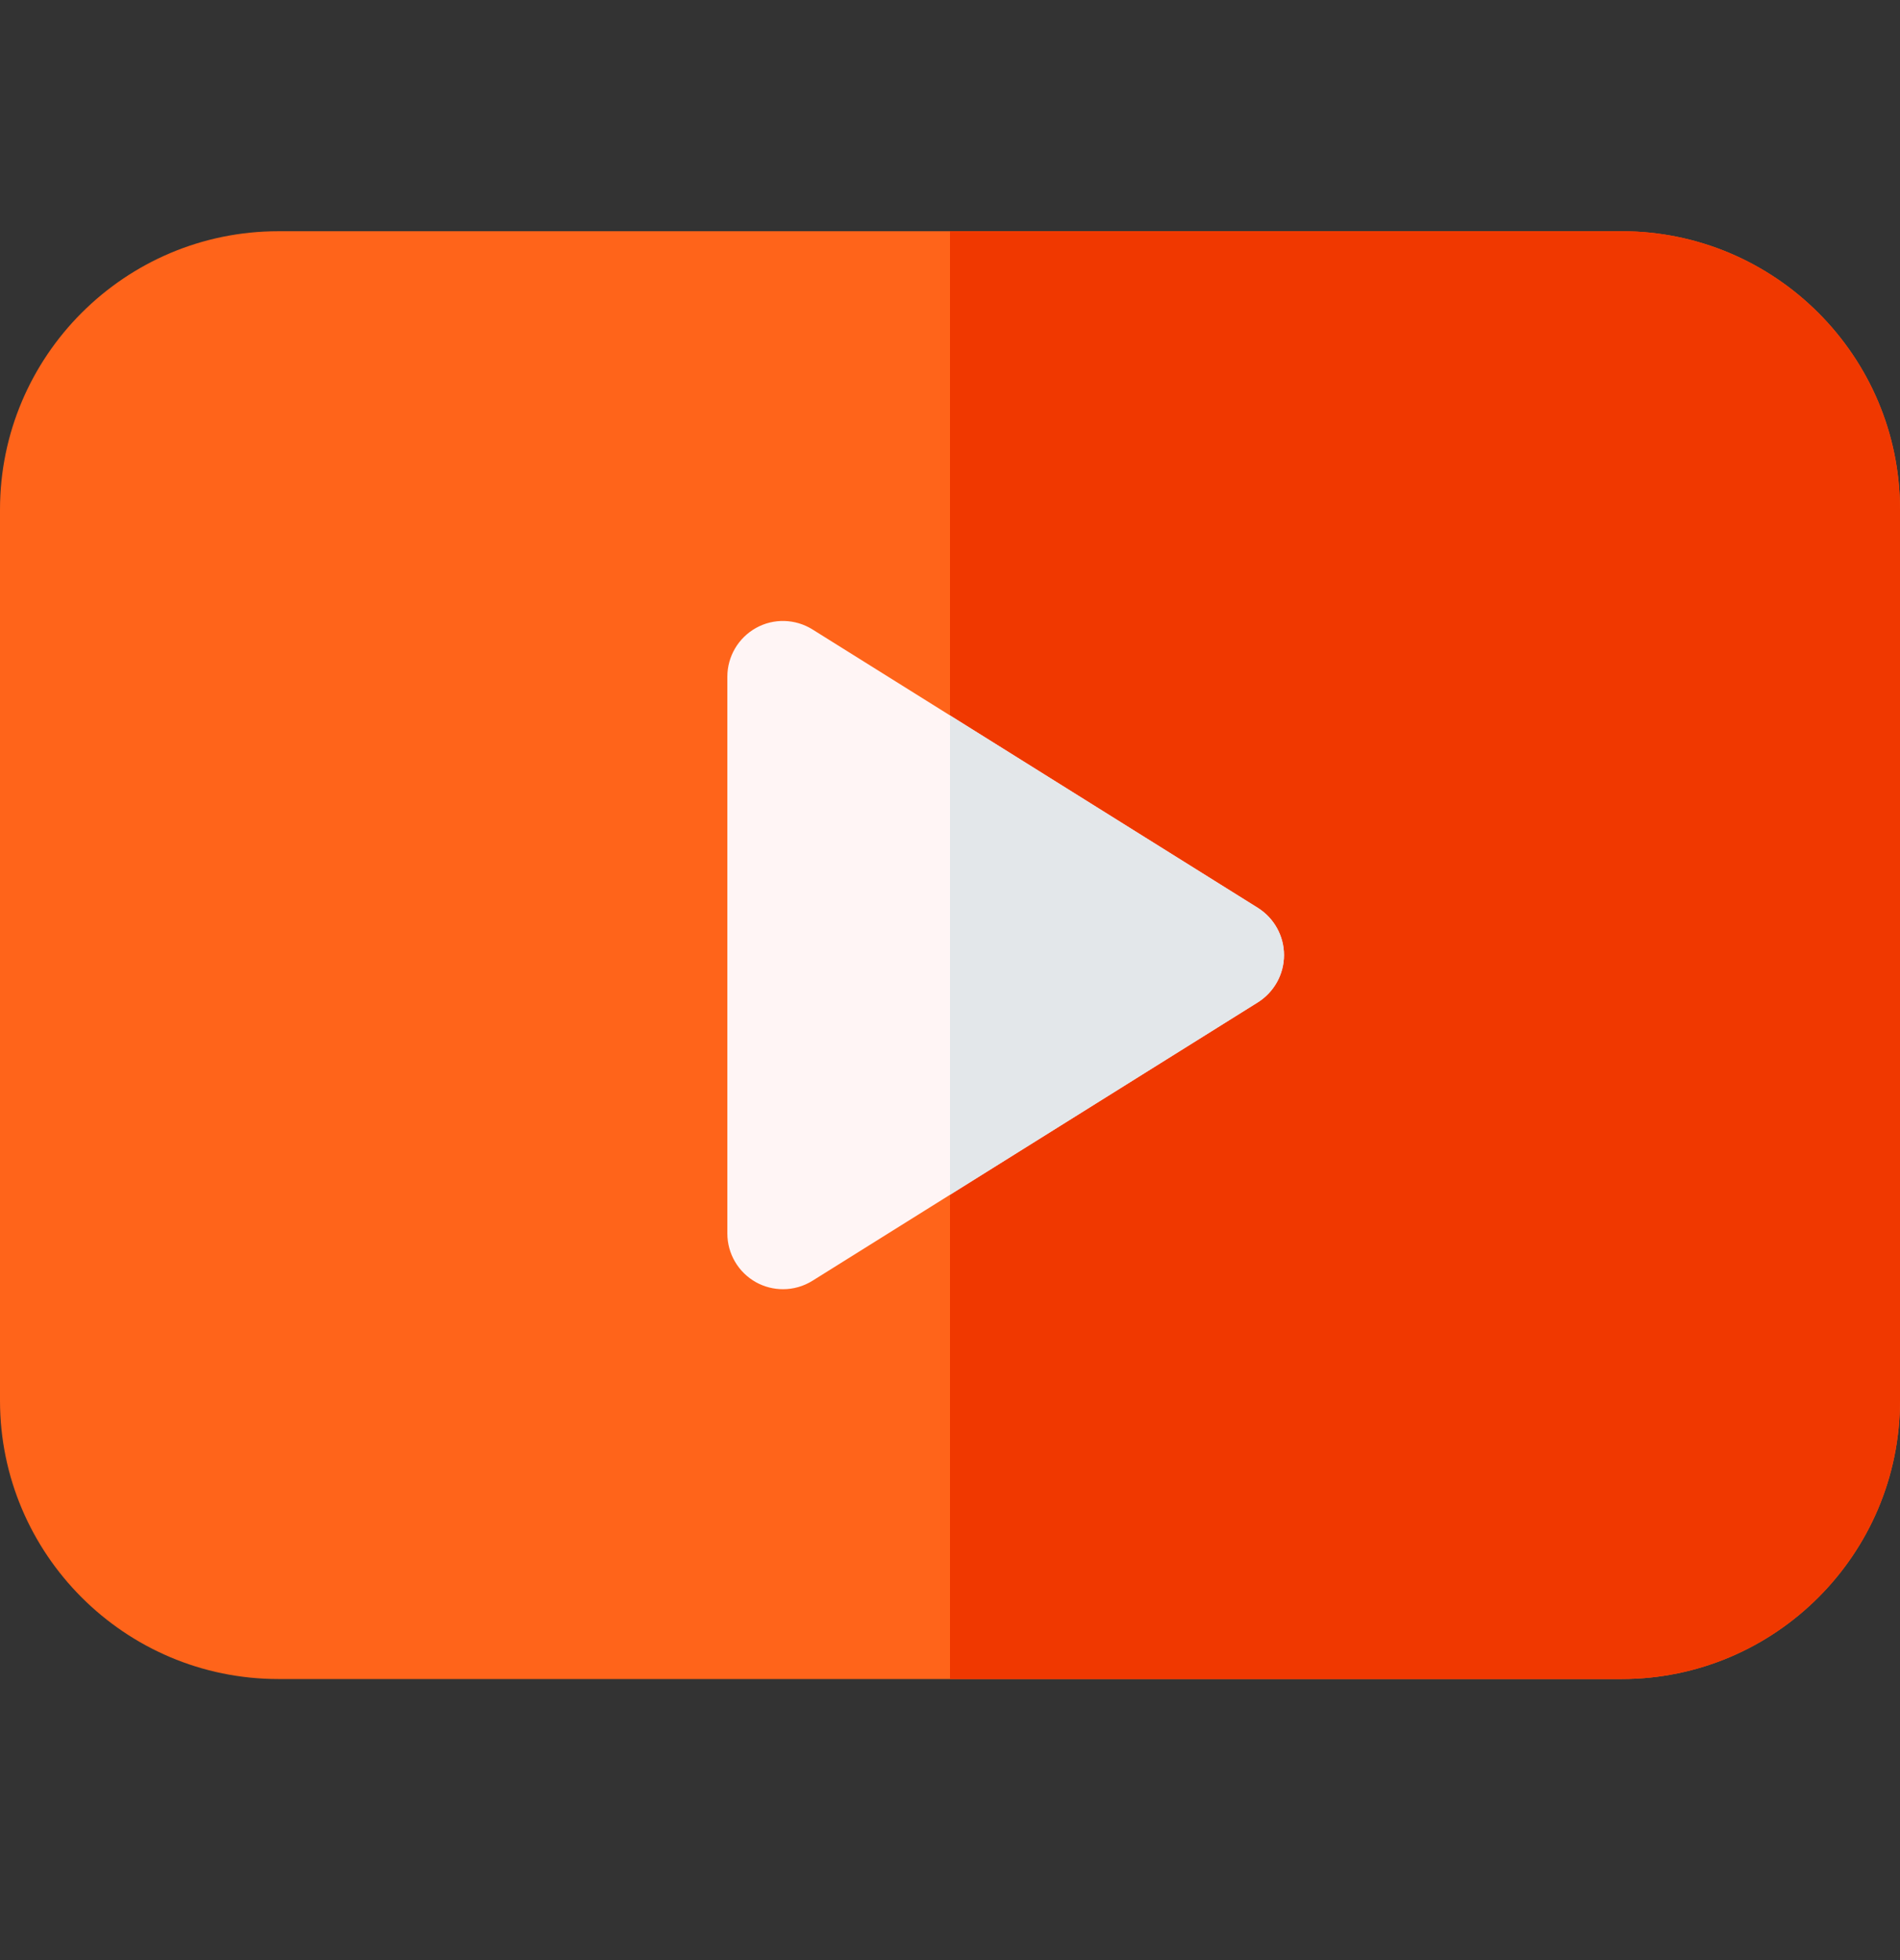
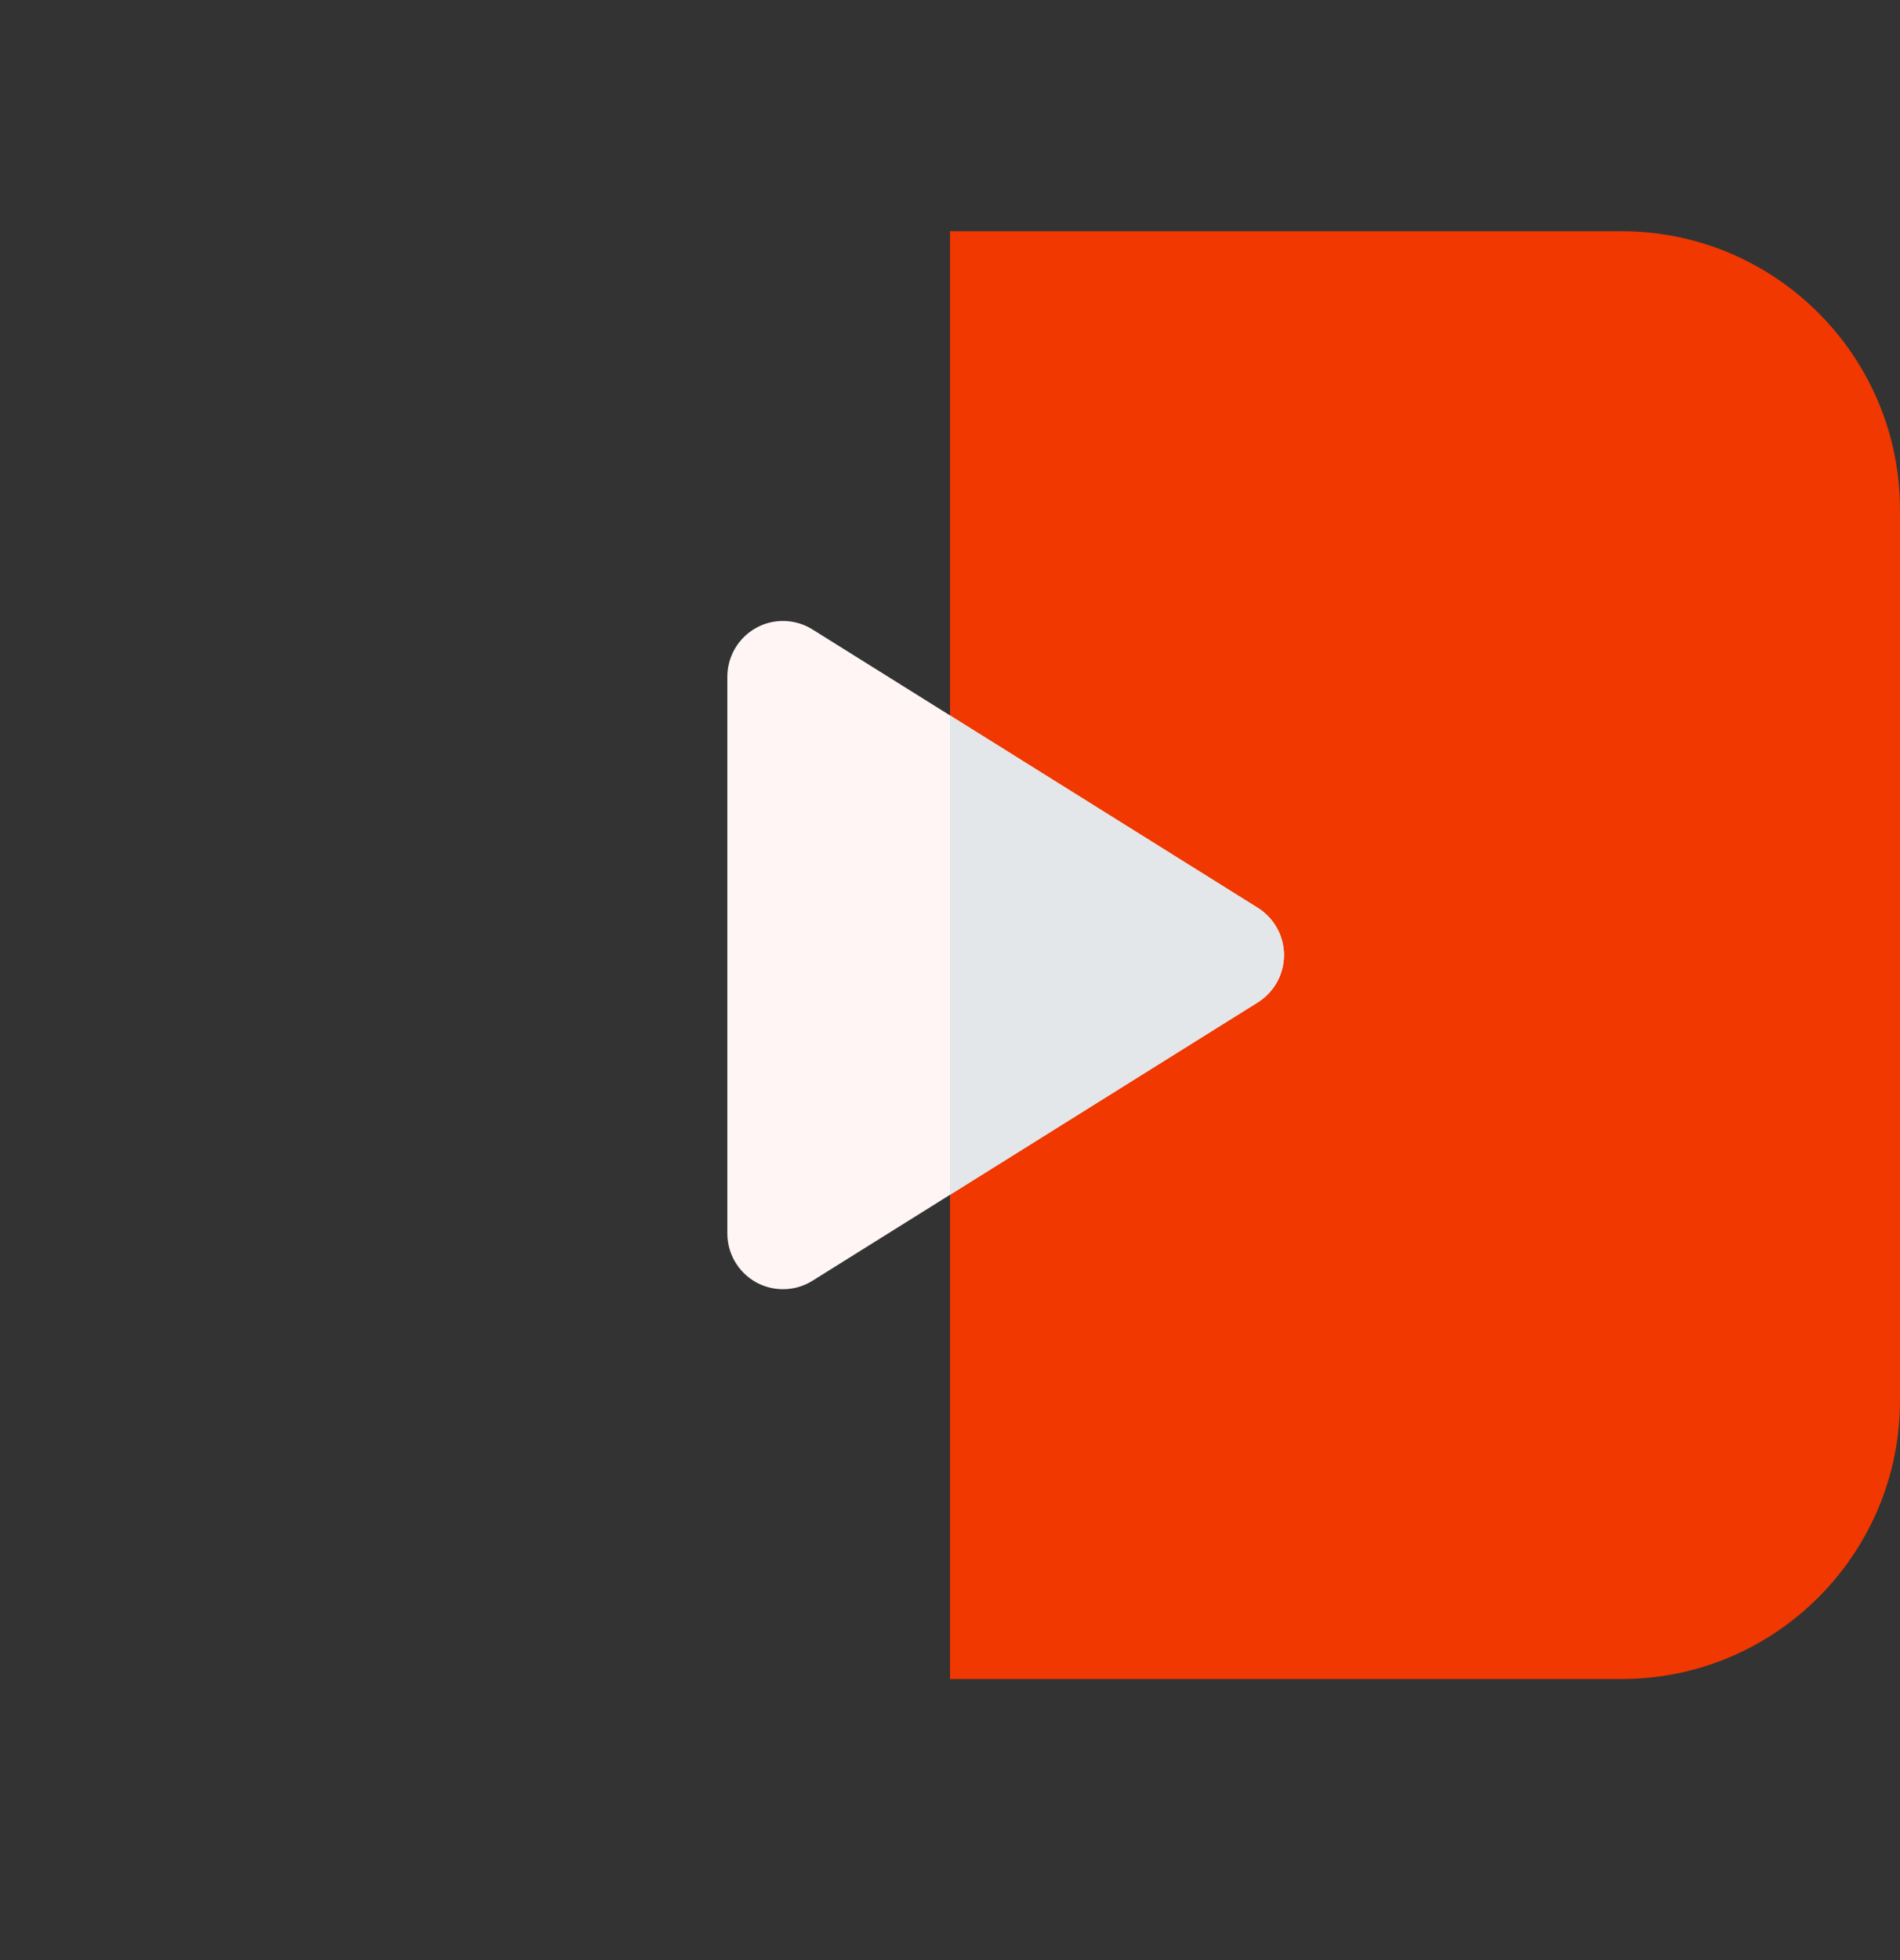
<svg xmlns="http://www.w3.org/2000/svg" width="32" height="33" viewBox="0 0 32 33" fill="none">
  <rect x="0" y="0" width="32" height="33" fill="#333333" stroke="none" />
-   <path d="M27.312 28.268H4.688C2.103 28.268 0 26.165 0 23.58V8.58C0 5.996 2.103 3.893 4.688 3.893H27.312C29.897 3.893 32 5.996 32 8.58V23.58C32 26.165 29.897 28.268 27.312 28.268Z" fill="#FF641A" />
  <path d="M16 28.268H27.312C29.897 28.268 32 26.165 32 23.58V8.58C32 5.996 29.897 3.893 27.312 3.893H16V28.268Z" fill="#F03800" />
  <path d="M13.188 21.705C13.031 21.705 12.874 21.666 12.733 21.588C12.435 21.422 12.25 21.108 12.25 20.767V11.393C12.25 11.052 12.435 10.738 12.733 10.572C13.028 10.407 13.395 10.416 13.685 10.598L21.185 15.285C21.458 15.457 21.625 15.757 21.625 16.08C21.625 16.403 21.458 16.703 21.185 16.875L13.685 21.562C13.533 21.657 13.361 21.705 13.188 21.705Z" fill="#FFF5F5" />
  <path d="M16 20.115L21.185 16.875C21.458 16.703 21.625 16.403 21.625 16.08C21.625 15.757 21.458 15.457 21.185 15.285L16 12.045V20.115Z" fill="#E3E7EA" />
</svg>